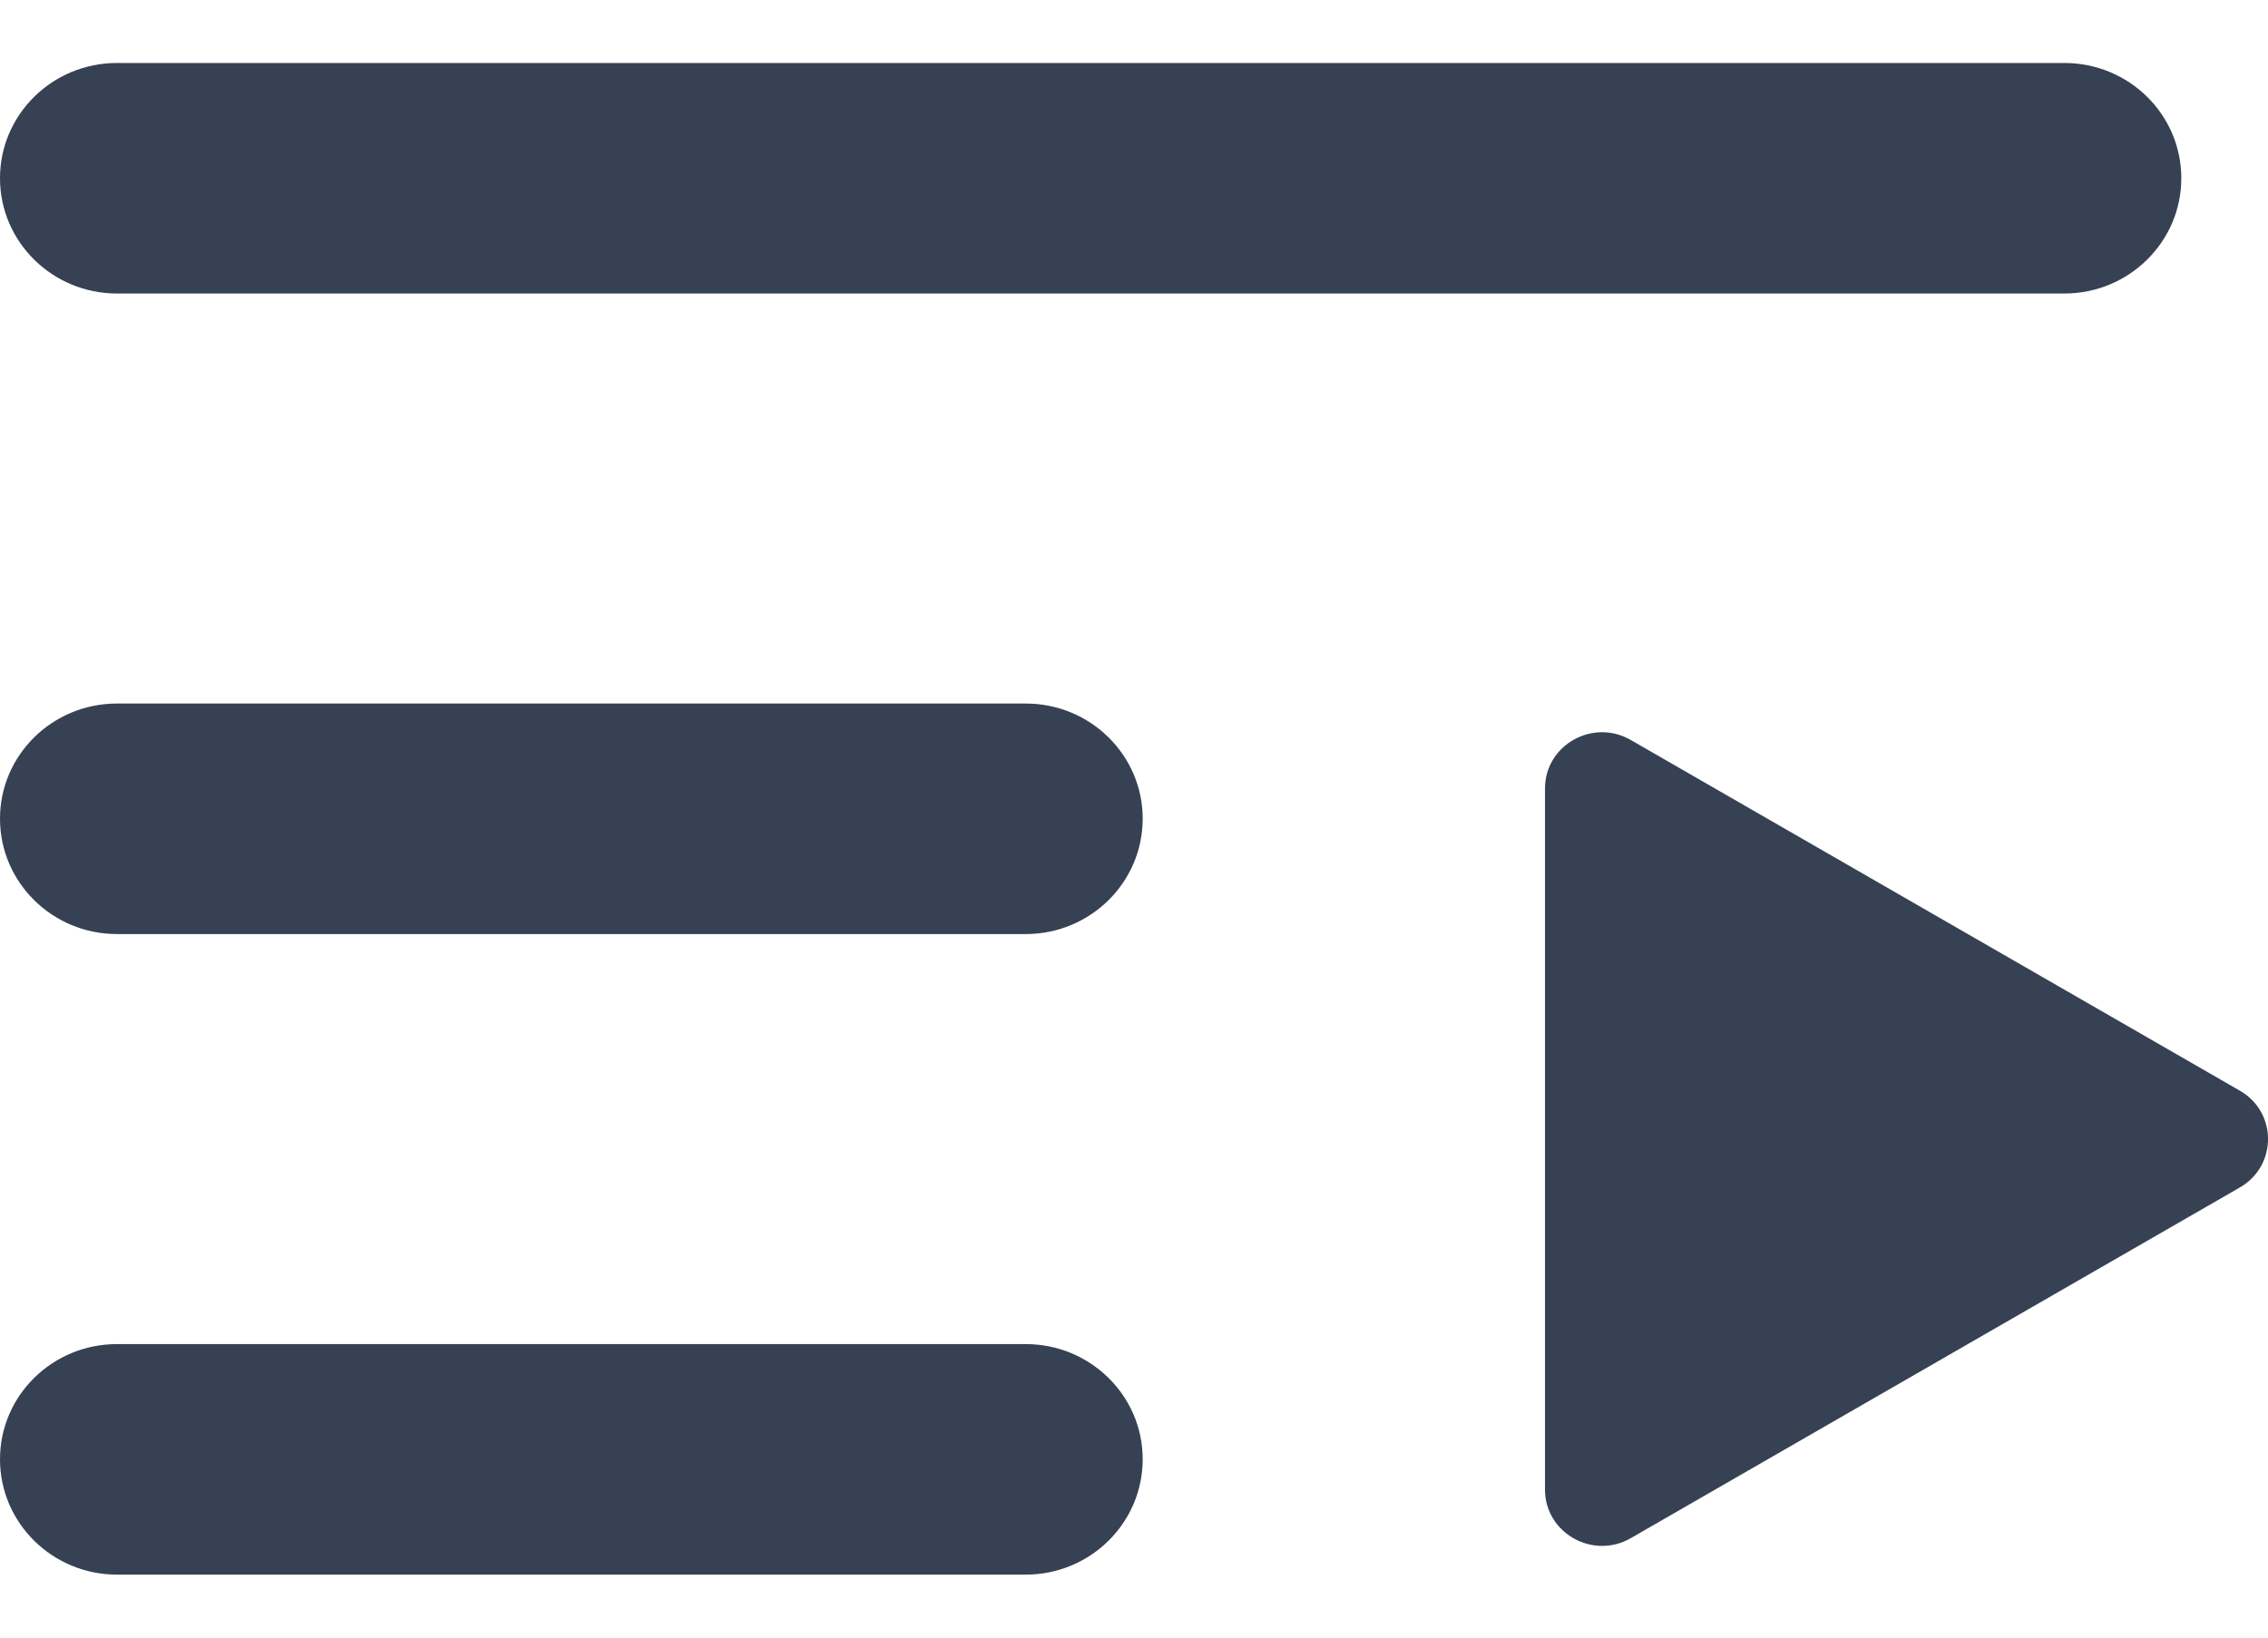
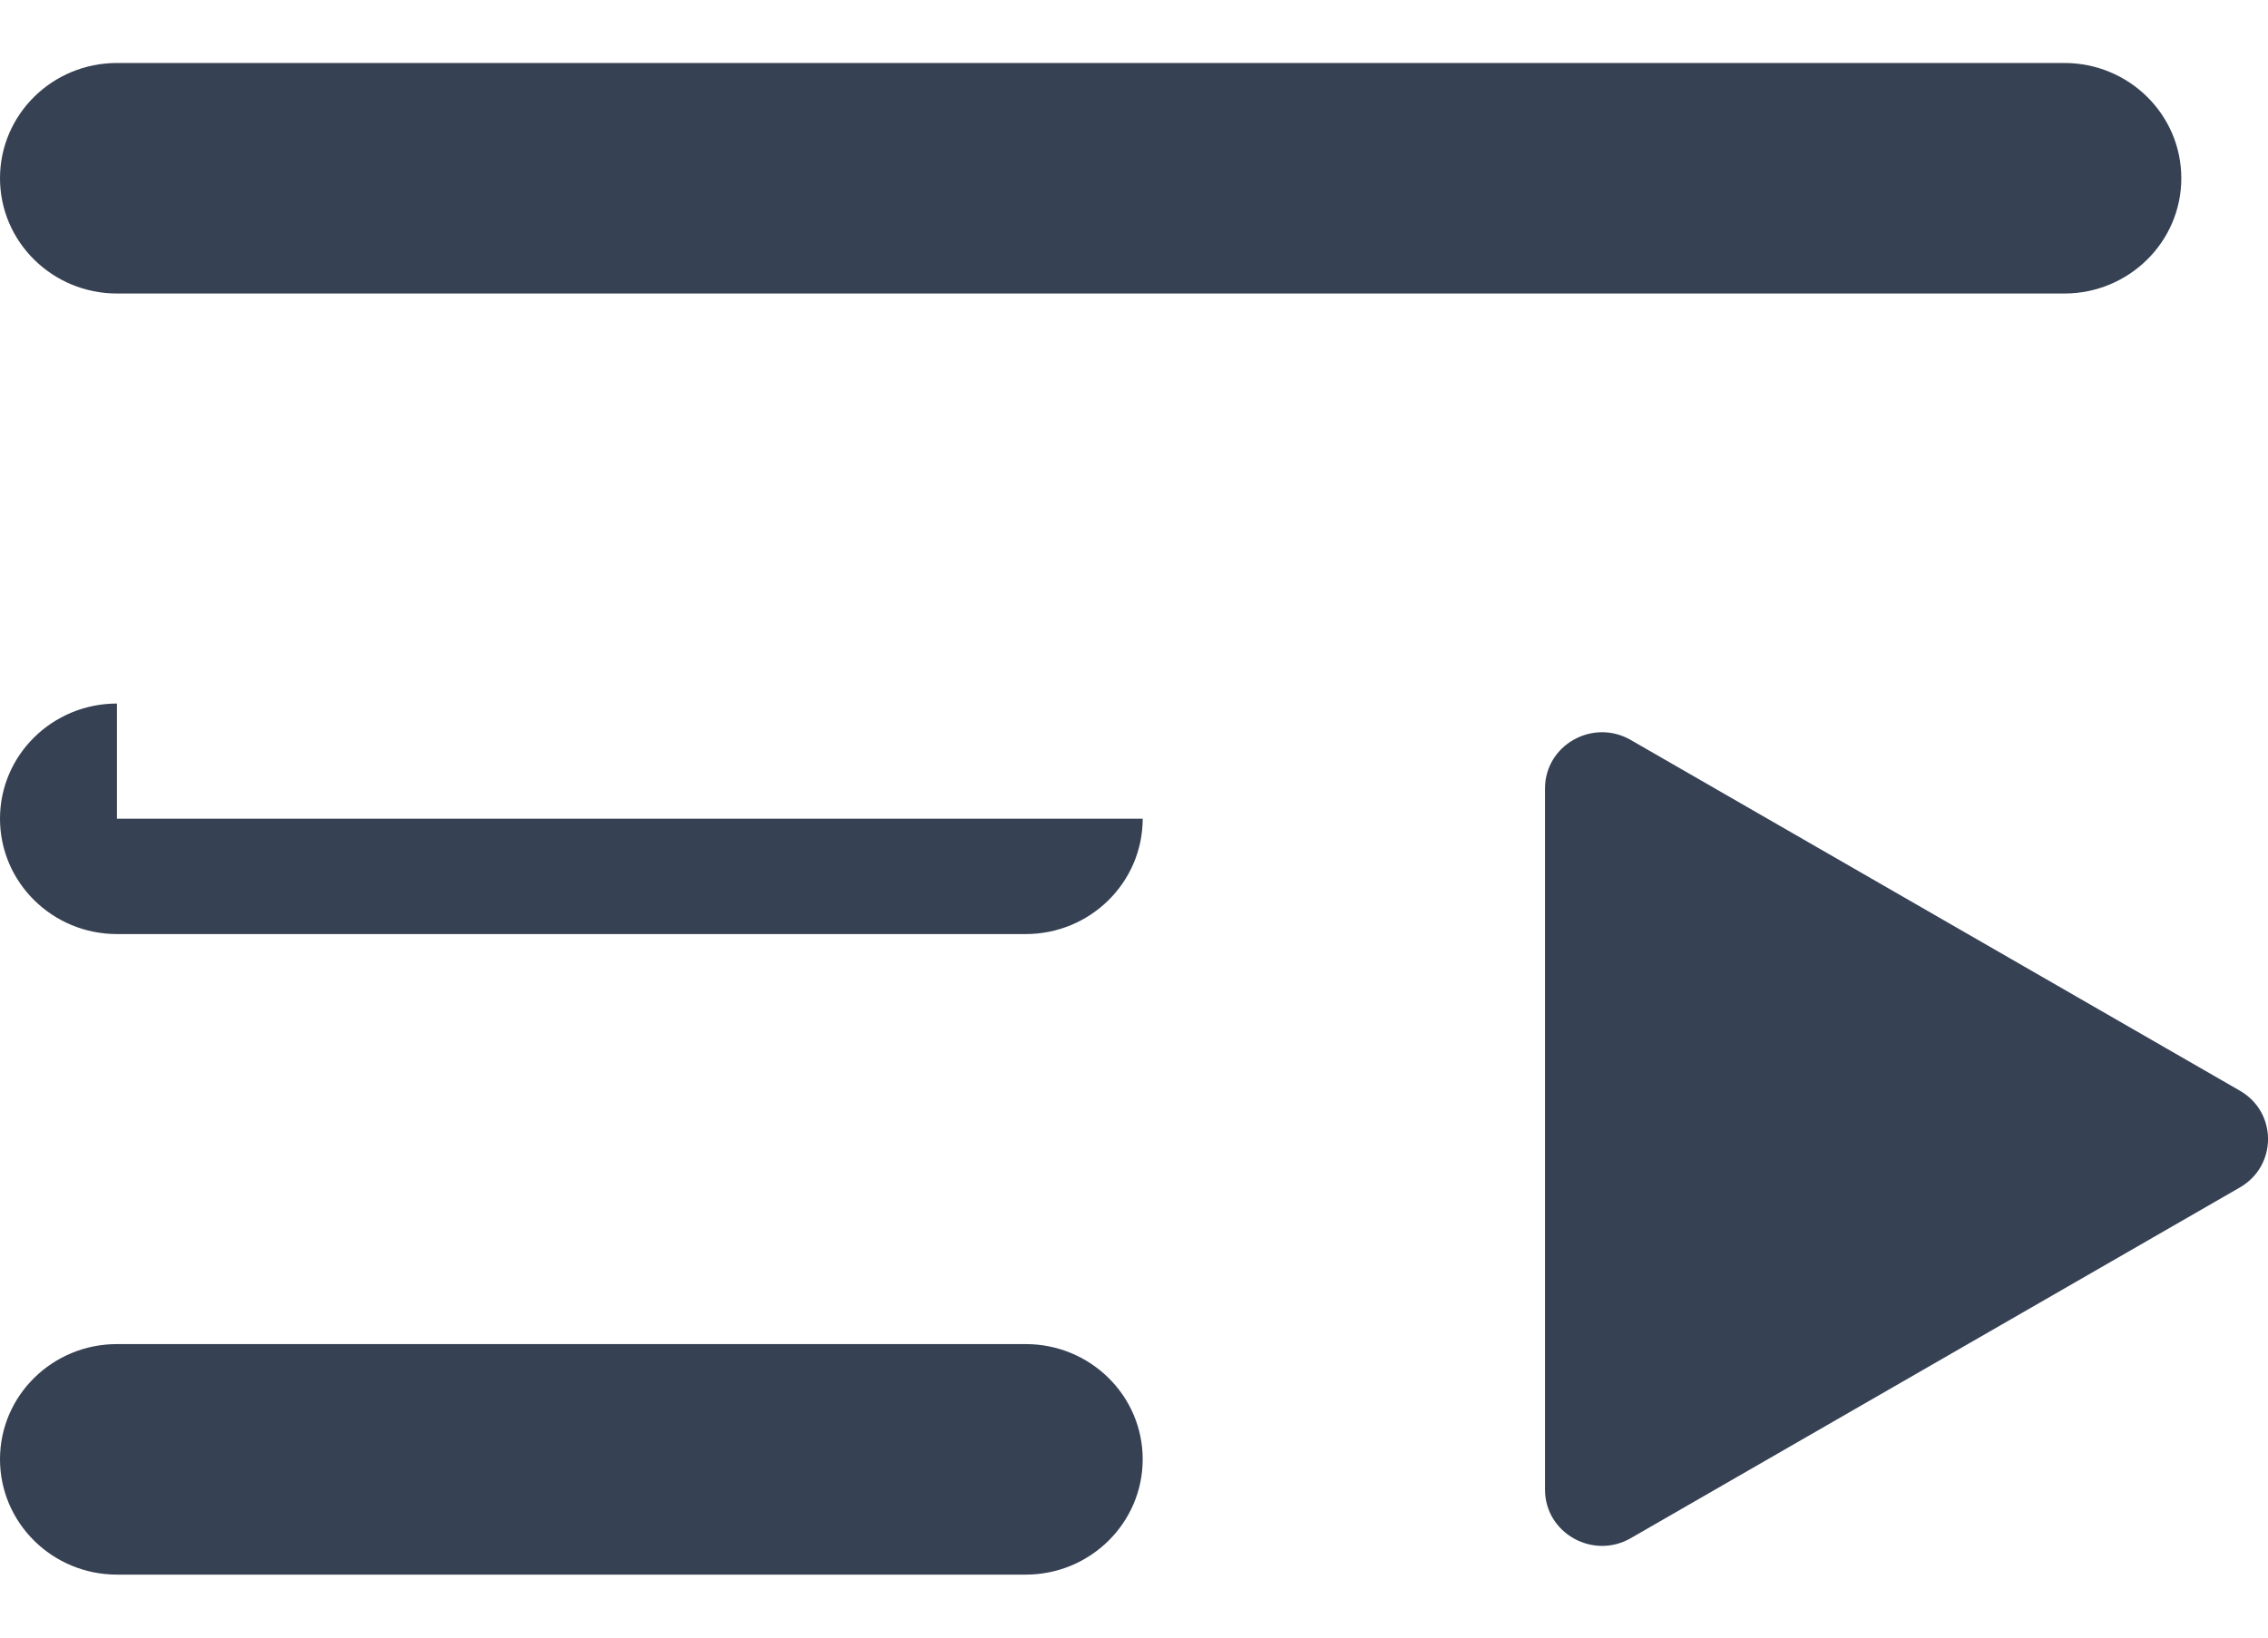
<svg xmlns="http://www.w3.org/2000/svg" width="18" height="13" viewBox="0 0 18 13" fill="none">
-   <path fill-rule="evenodd" clip-rule="evenodd" d="M0.928 0.5C0.416 0.5 0 0.909 0 1.415C0 1.92 0.416 2.33 0.928 2.33H16.384C16.896 2.33 17.312 1.92 17.312 1.415C17.312 0.909 16.896 0.5 16.384 0.5H0.928ZM0.928 5.585C0.416 5.585 0 5.994 0 6.499C0 7.005 0.416 7.415 0.928 7.415H8.141C8.653 7.415 9.069 7.005 9.069 6.499C9.069 5.994 8.653 5.585 8.141 5.585H0.928ZM0 11.584C0 11.079 0.416 10.67 0.928 10.67H8.141C8.653 10.67 9.069 11.079 9.069 11.584C9.069 12.09 8.653 12.5 8.141 12.5H0.928C0.416 12.5 0 12.09 0 11.584ZM12.942 12.211L17.776 9.427C18.075 9.255 18.075 8.829 17.776 8.658L12.942 5.874C12.641 5.701 12.262 5.915 12.262 6.259V11.826C12.262 12.169 12.641 12.384 12.942 12.211Z" fill="#364153" />
+   <path fill-rule="evenodd" clip-rule="evenodd" d="M0.928 0.5C0.416 0.5 0 0.909 0 1.415C0 1.92 0.416 2.33 0.928 2.33H16.384C16.896 2.33 17.312 1.92 17.312 1.415C17.312 0.909 16.896 0.5 16.384 0.5H0.928ZM0.928 5.585C0.416 5.585 0 5.994 0 6.499C0 7.005 0.416 7.415 0.928 7.415H8.141C8.653 7.415 9.069 7.005 9.069 6.499H0.928ZM0 11.584C0 11.079 0.416 10.67 0.928 10.67H8.141C8.653 10.67 9.069 11.079 9.069 11.584C9.069 12.09 8.653 12.5 8.141 12.5H0.928C0.416 12.5 0 12.09 0 11.584ZM12.942 12.211L17.776 9.427C18.075 9.255 18.075 8.829 17.776 8.658L12.942 5.874C12.641 5.701 12.262 5.915 12.262 6.259V11.826C12.262 12.169 12.641 12.384 12.942 12.211Z" fill="#364153" />
</svg>